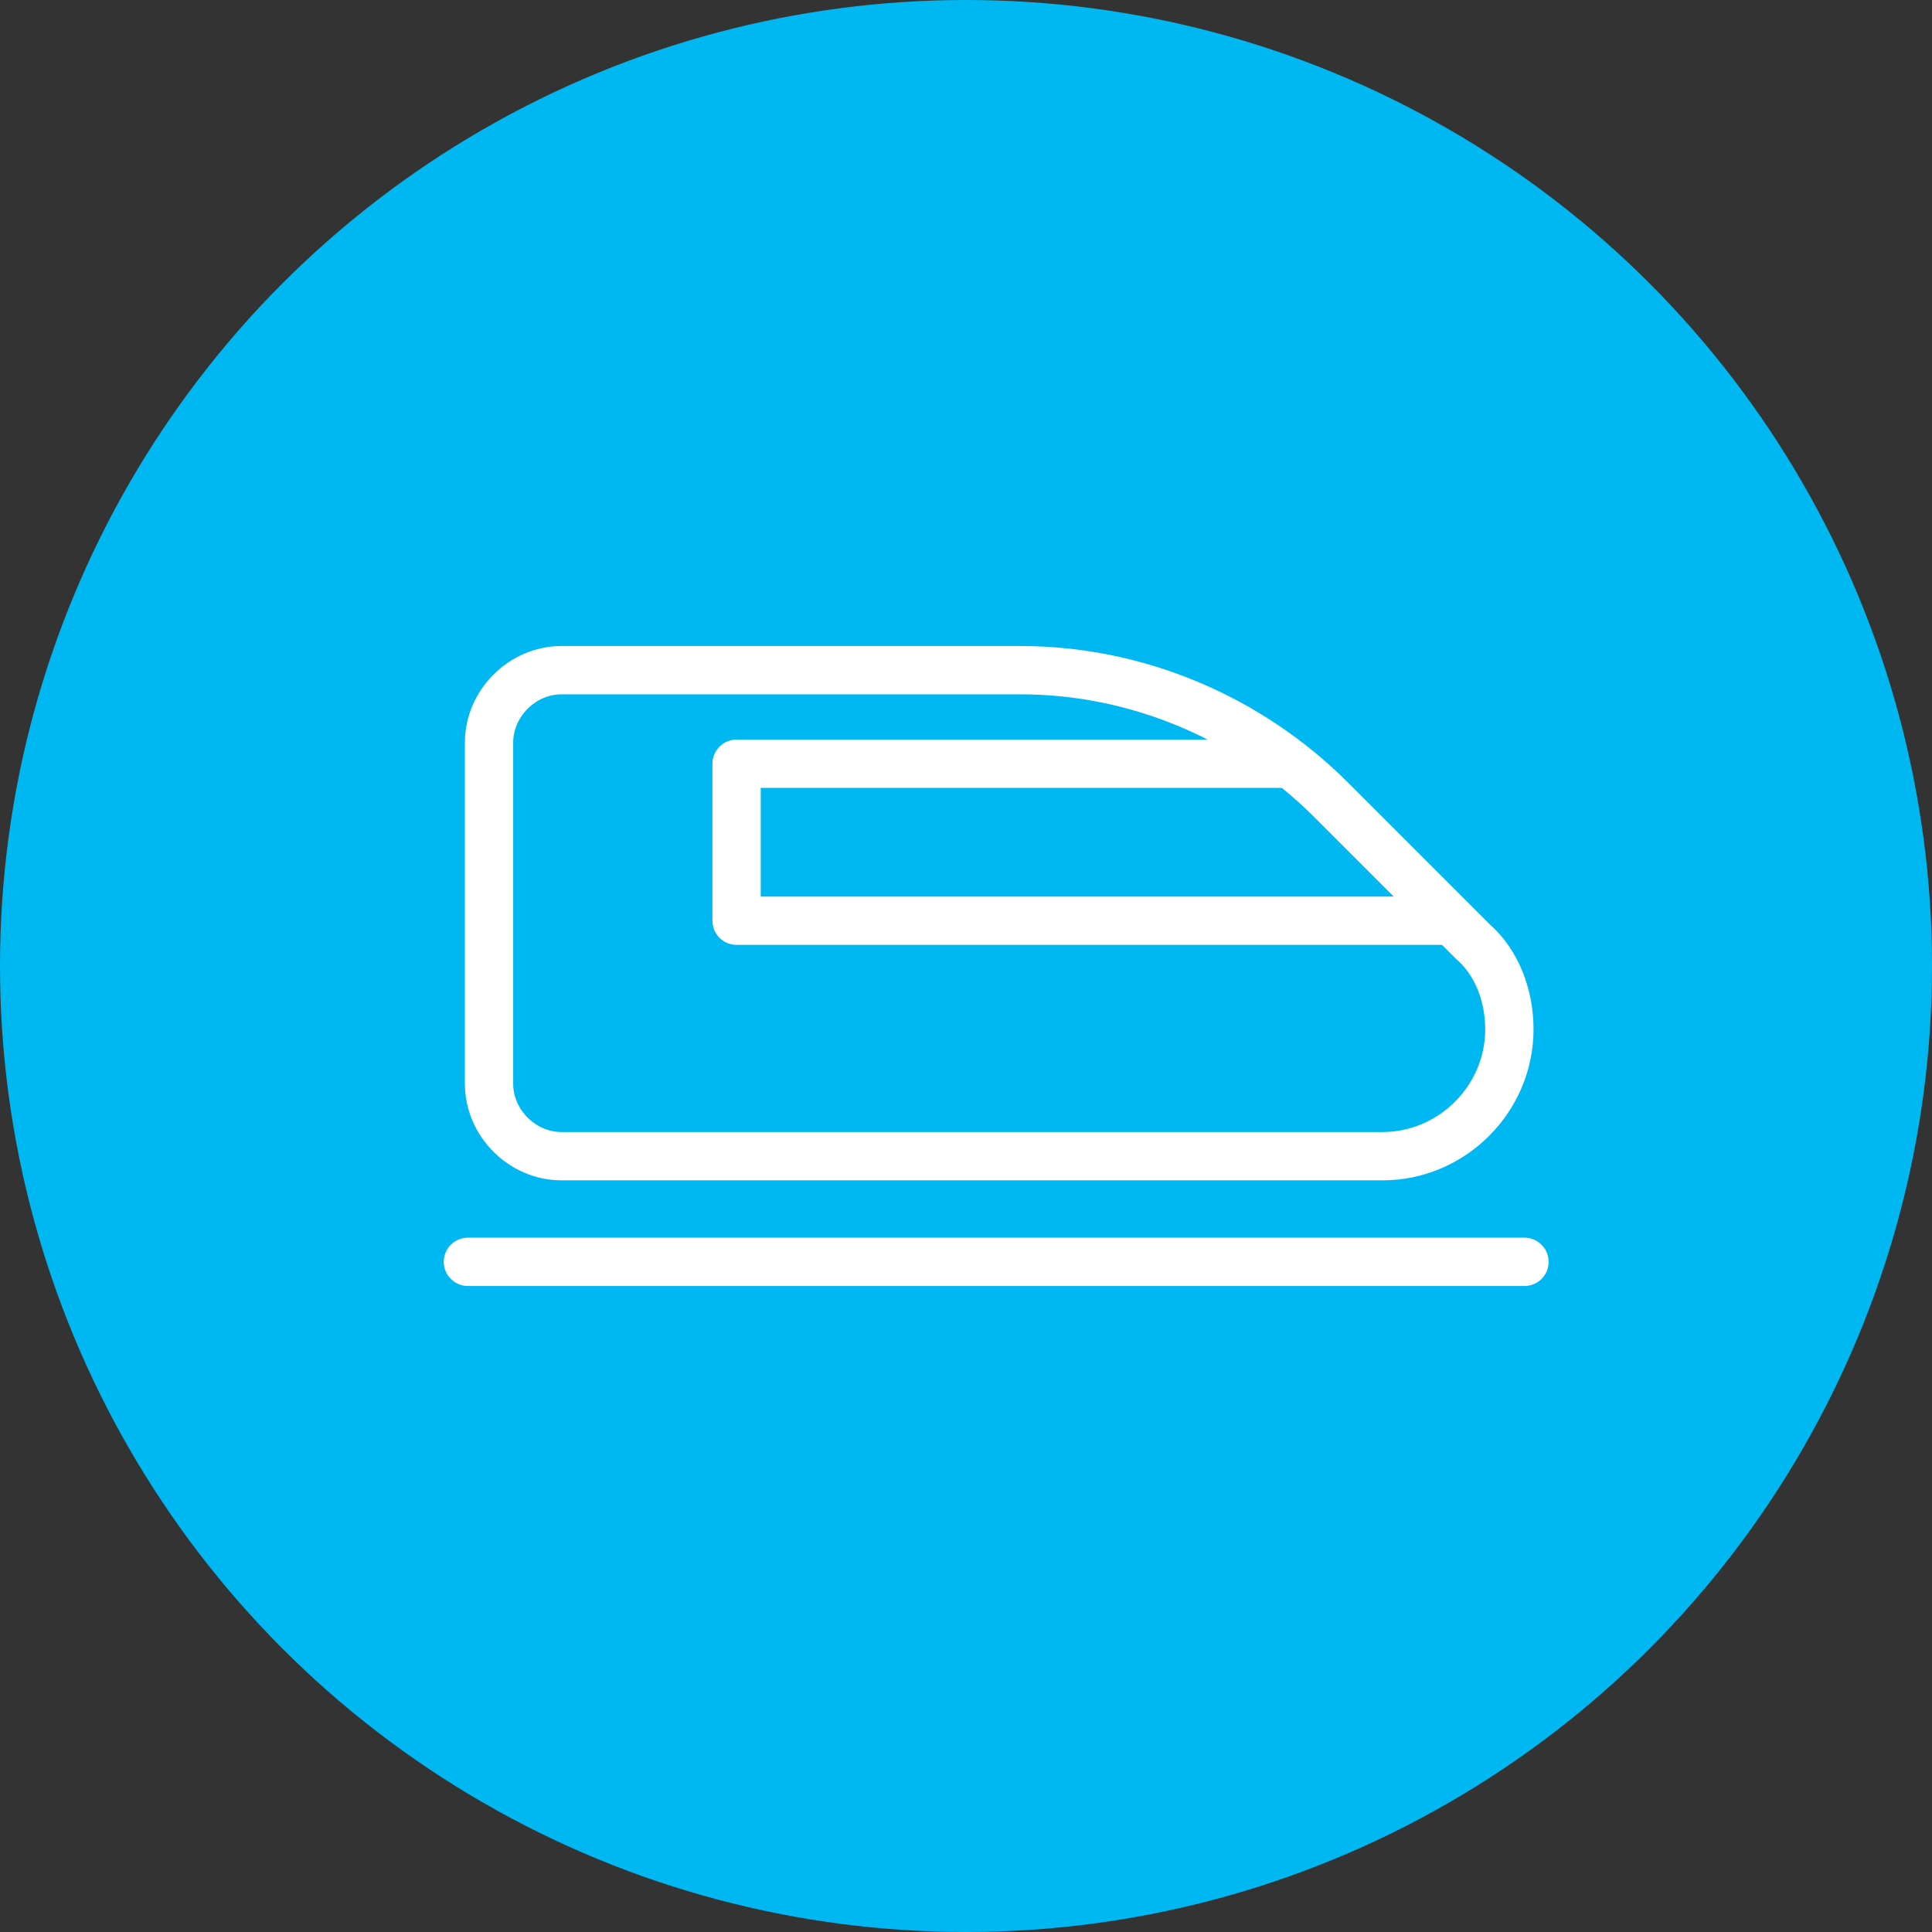
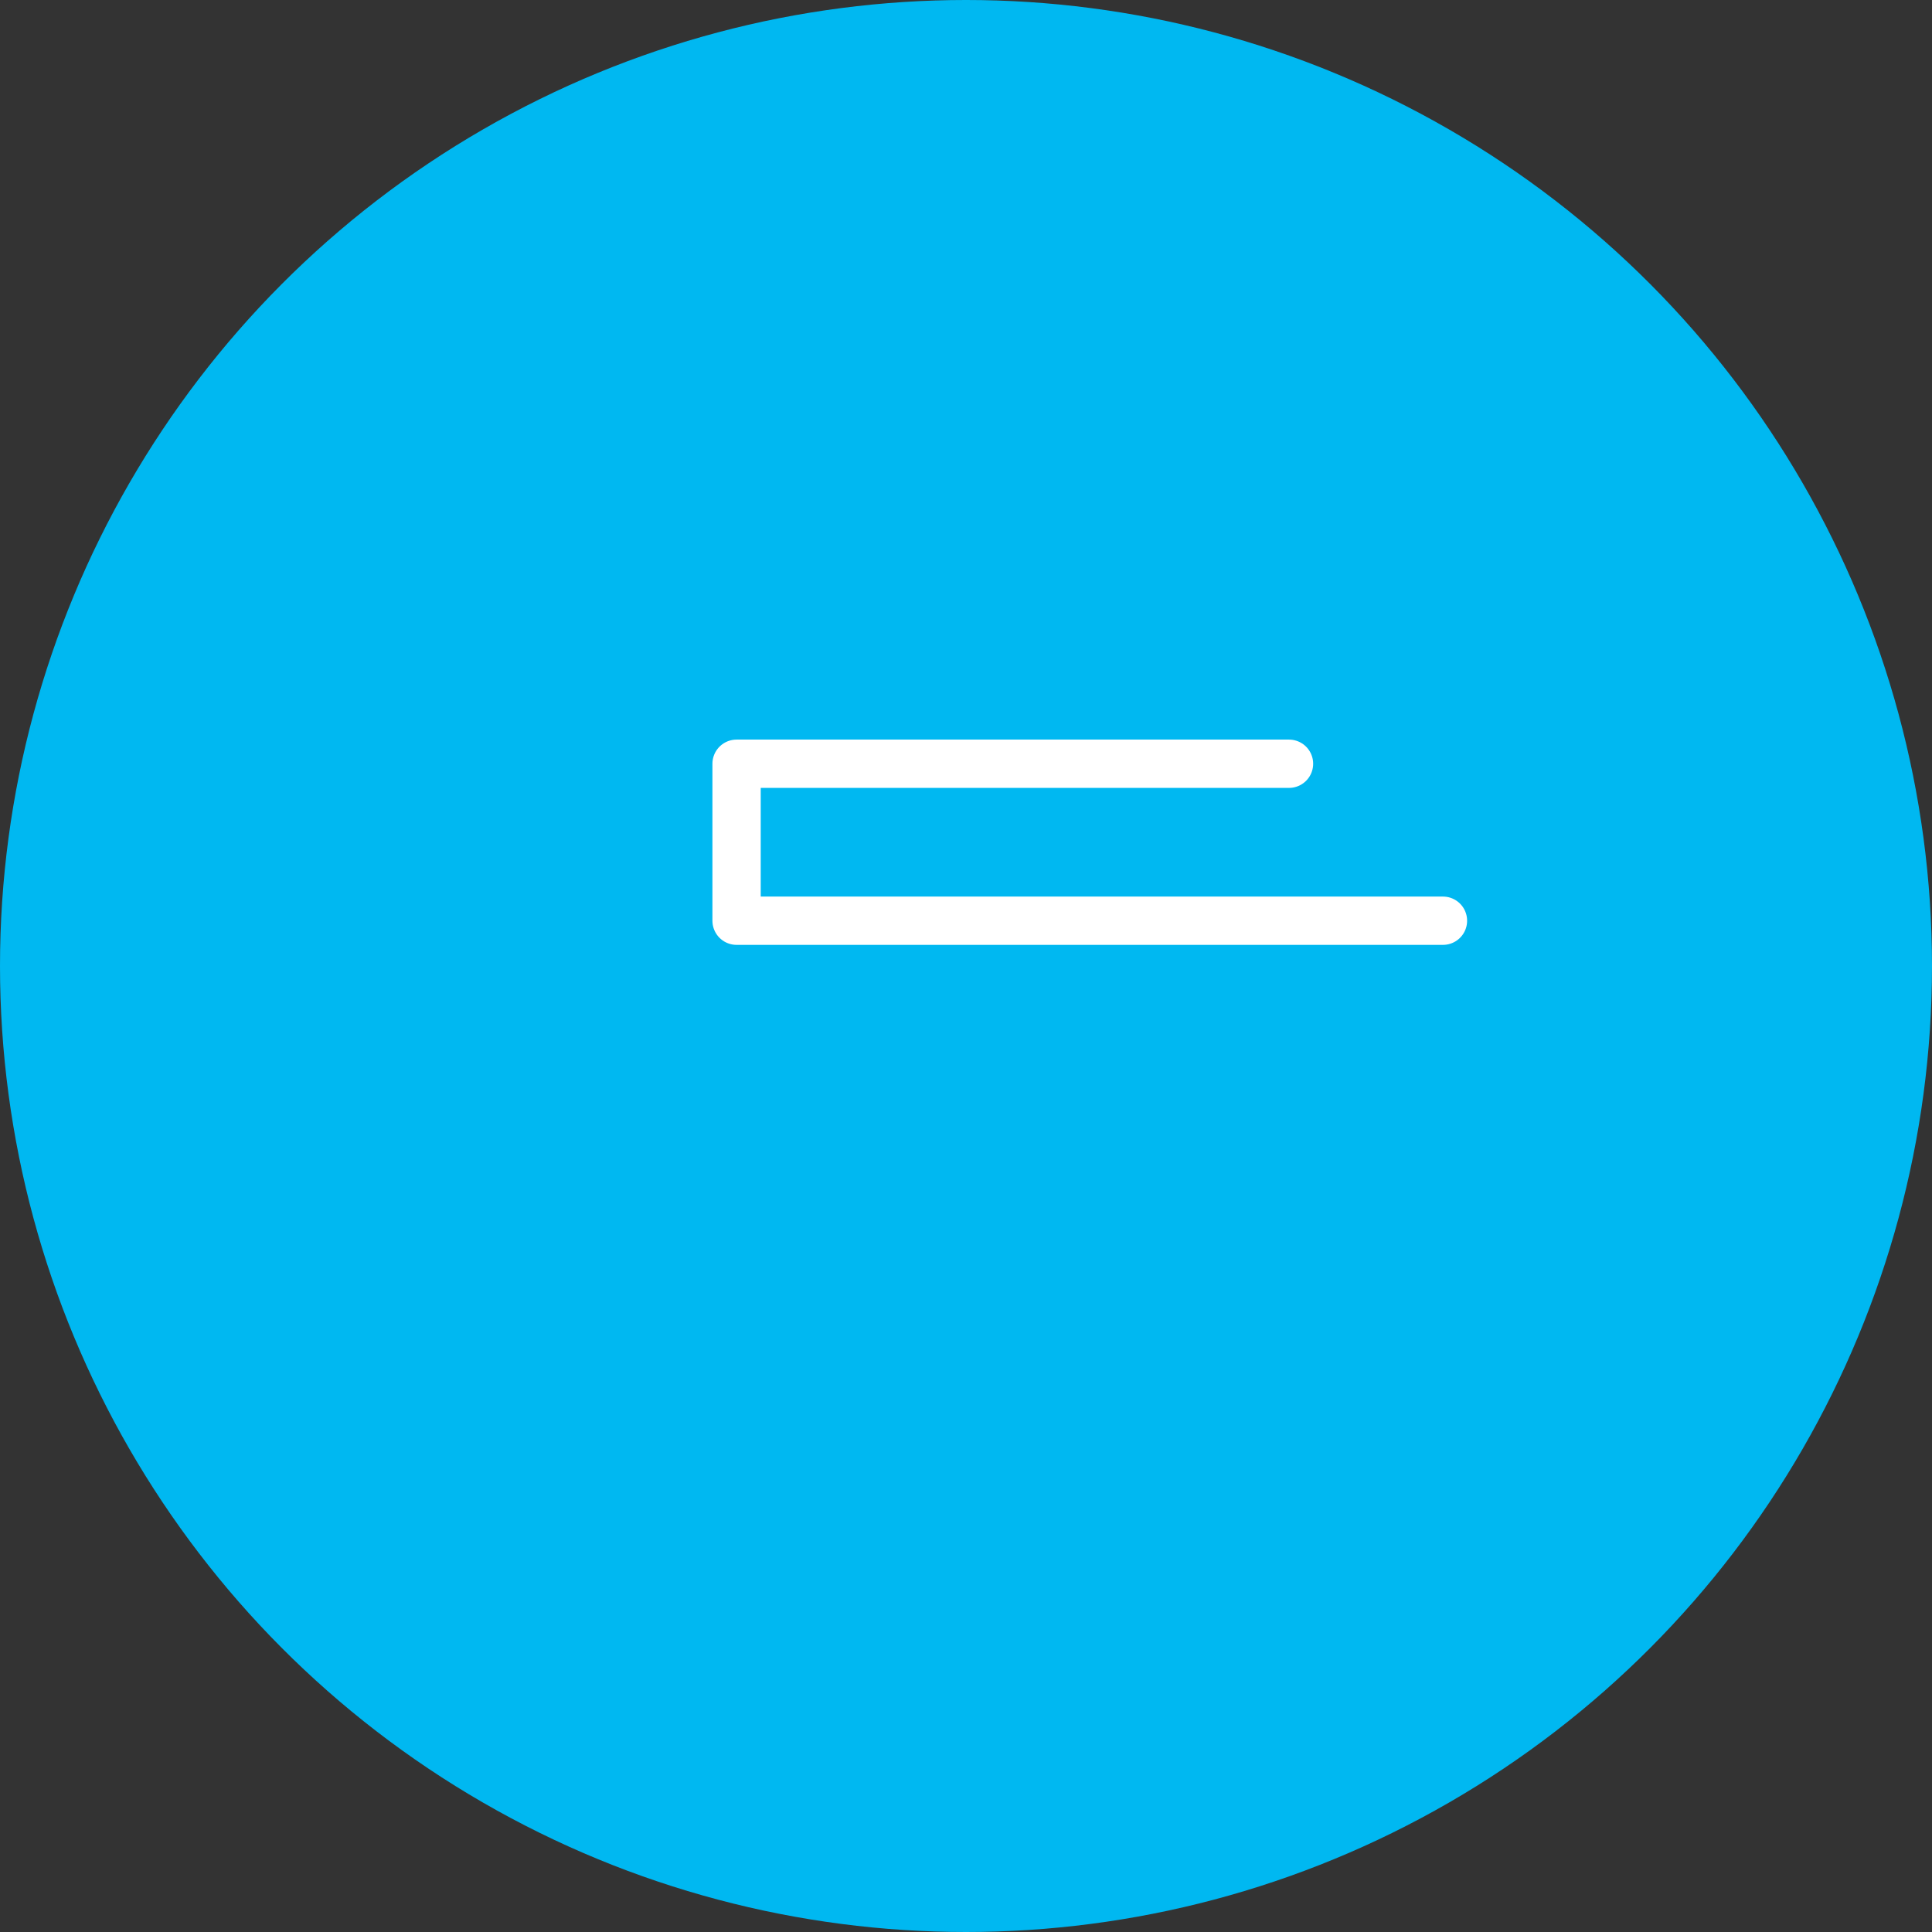
<svg xmlns="http://www.w3.org/2000/svg" version="1.1" viewBox="0 0 64 64" width="64" height="64">
  <rect x="0" y="0" width="64" height="64" fill="#333333" stroke="none" />
  <defs>
    <style> .cls-1 { fill: none; stroke: #fff; stroke-linecap: round; stroke-linejoin: round; stroke-width: 1.6px; } </style>
  </defs>
  <circle fill="#00b8f1" cx="32" cy="32" r="32" />
  <g>
-     <path class="cls-1" d="M18.6,38.3h27.2c2.3,0,4.2-1.9,4.2-4.2,0-1.1-.4-2.2-1.2-2.9l-4.7-4.7c-2.7-2.7-6.4-4.3-10.3-4.3h-15.2c-1.3,0-2.4,1.1-2.4,2.4,0,0,0,0,0,0v11.3c0,1.3,1.1,2.4,2.4,2.4,0,0,0,0,0,0Z" />
    <path class="cls-1" d="M42.7,25.3h-18.3v5.2h23.4" />
-     <line class="cls-1" x1="50.5" y1="41.8" x2="15.5" y2="41.8" />
  </g>
</svg>